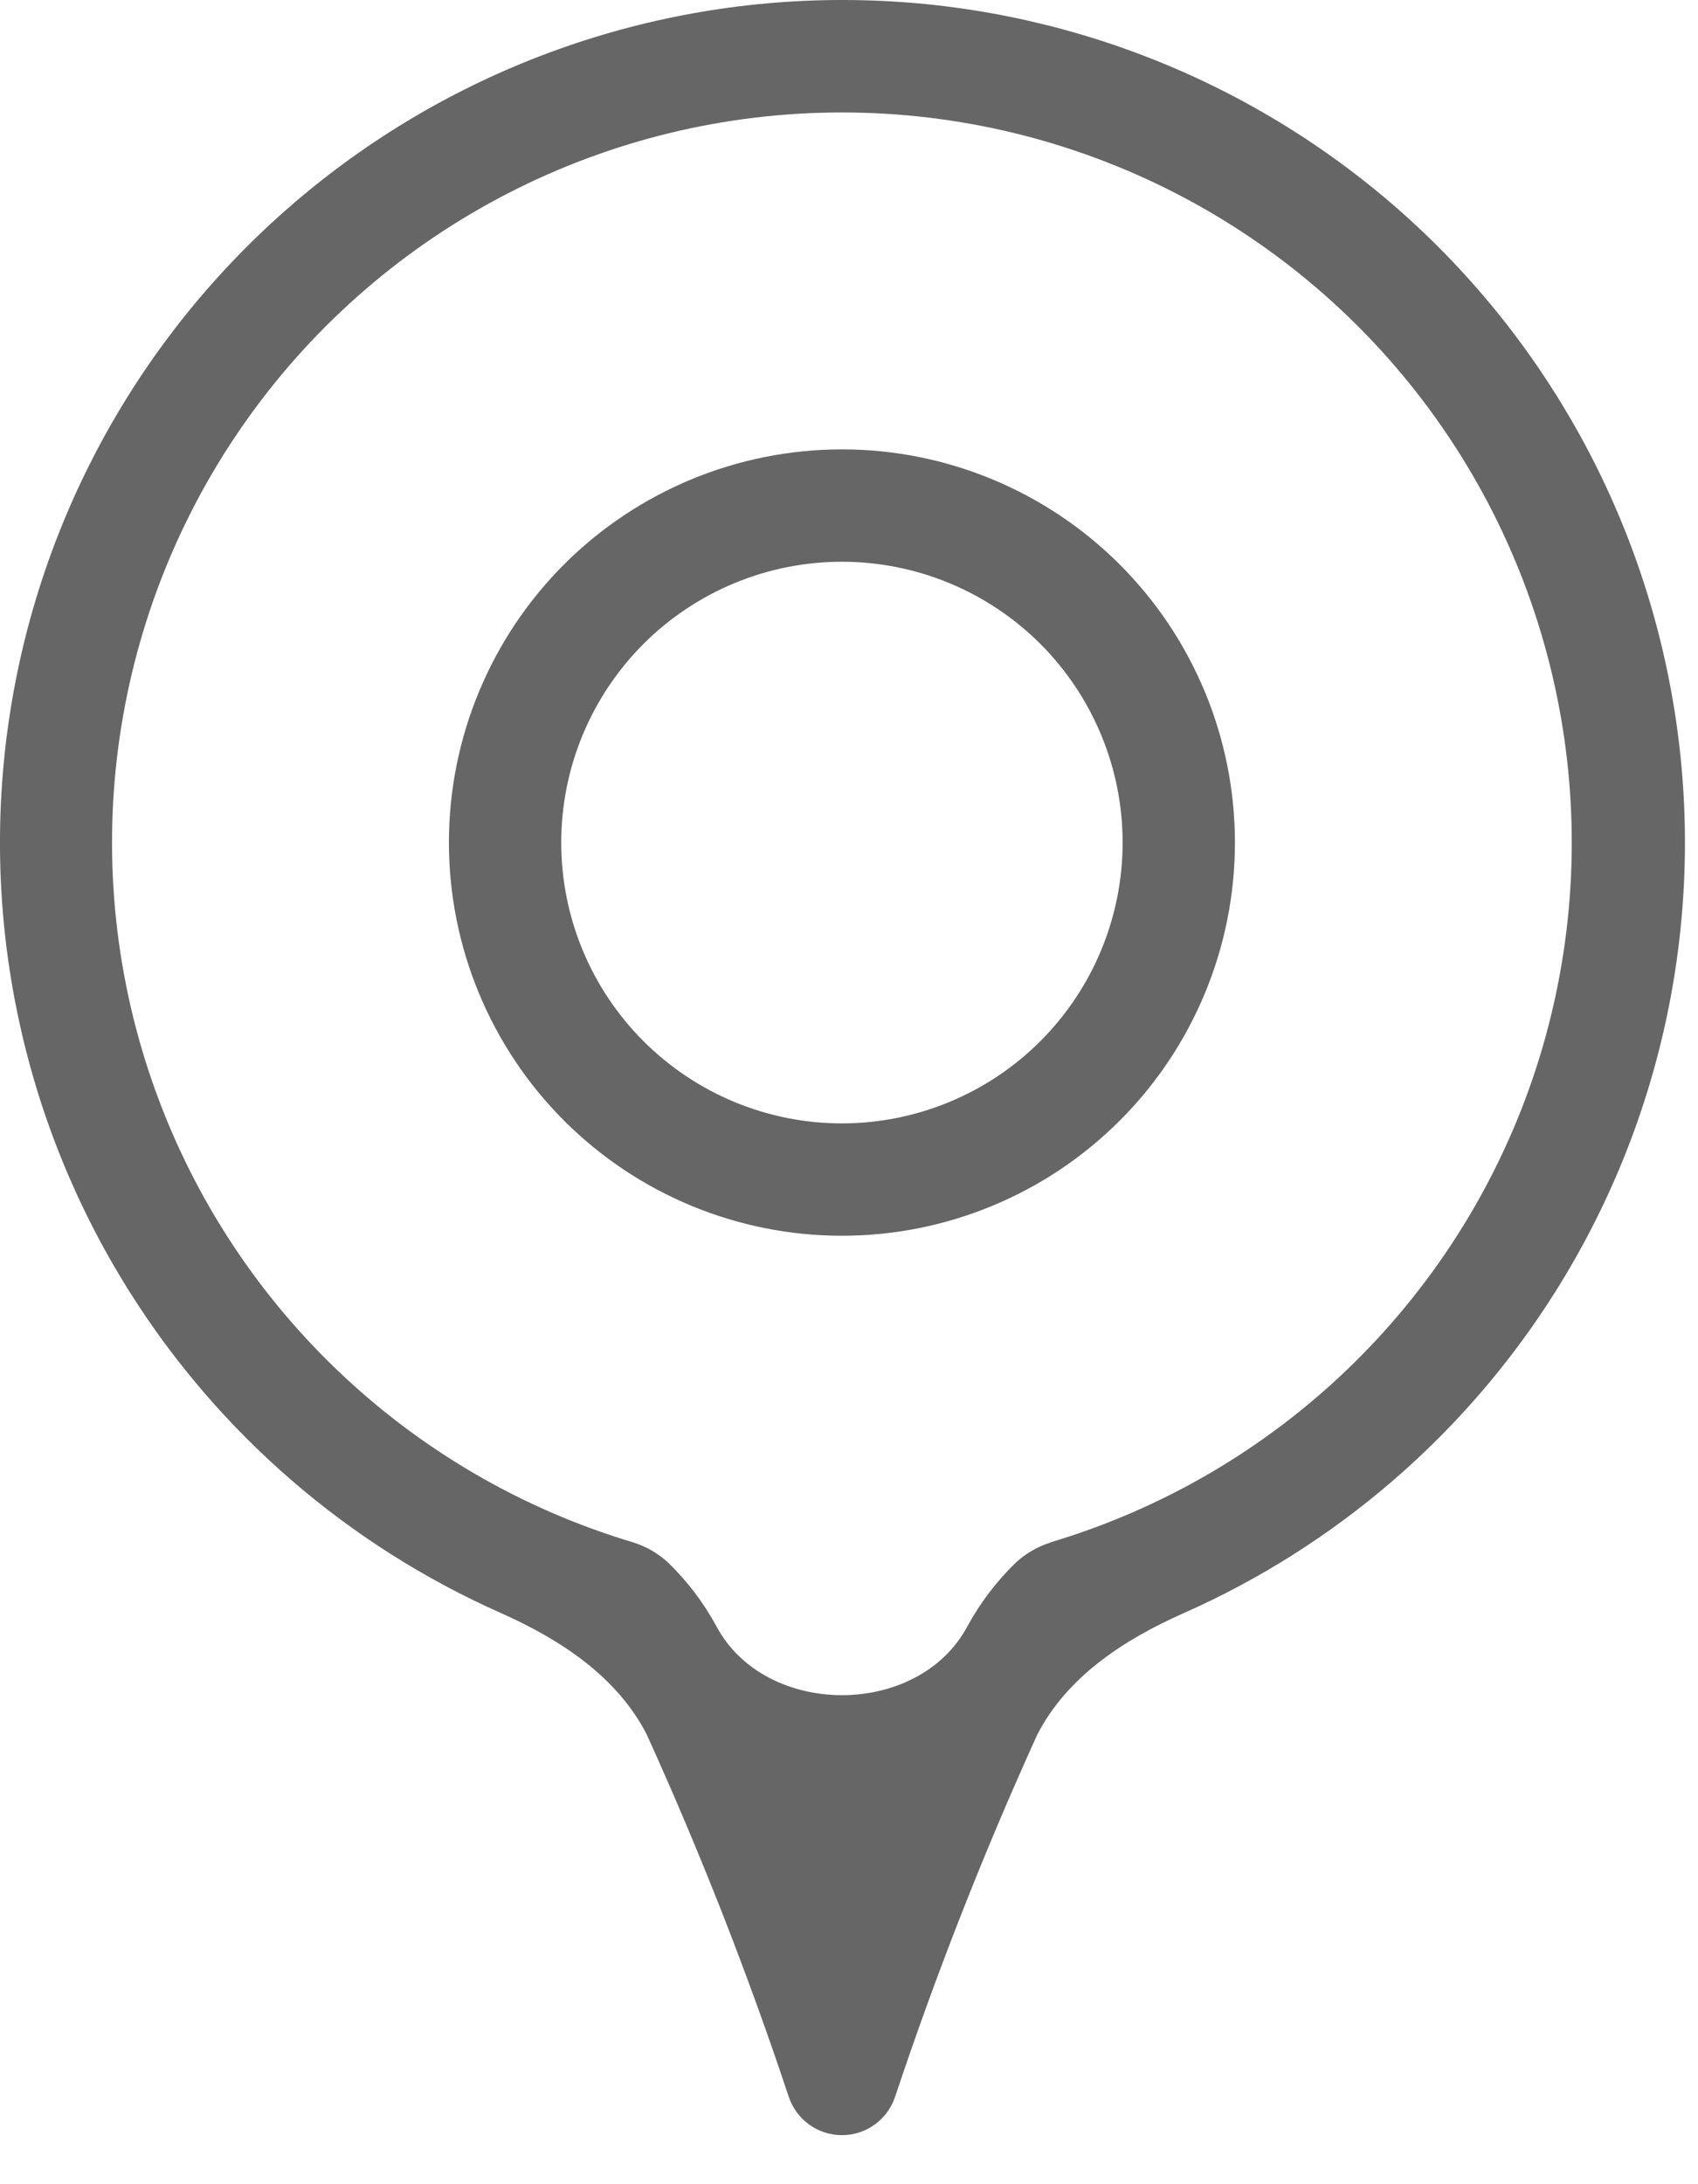
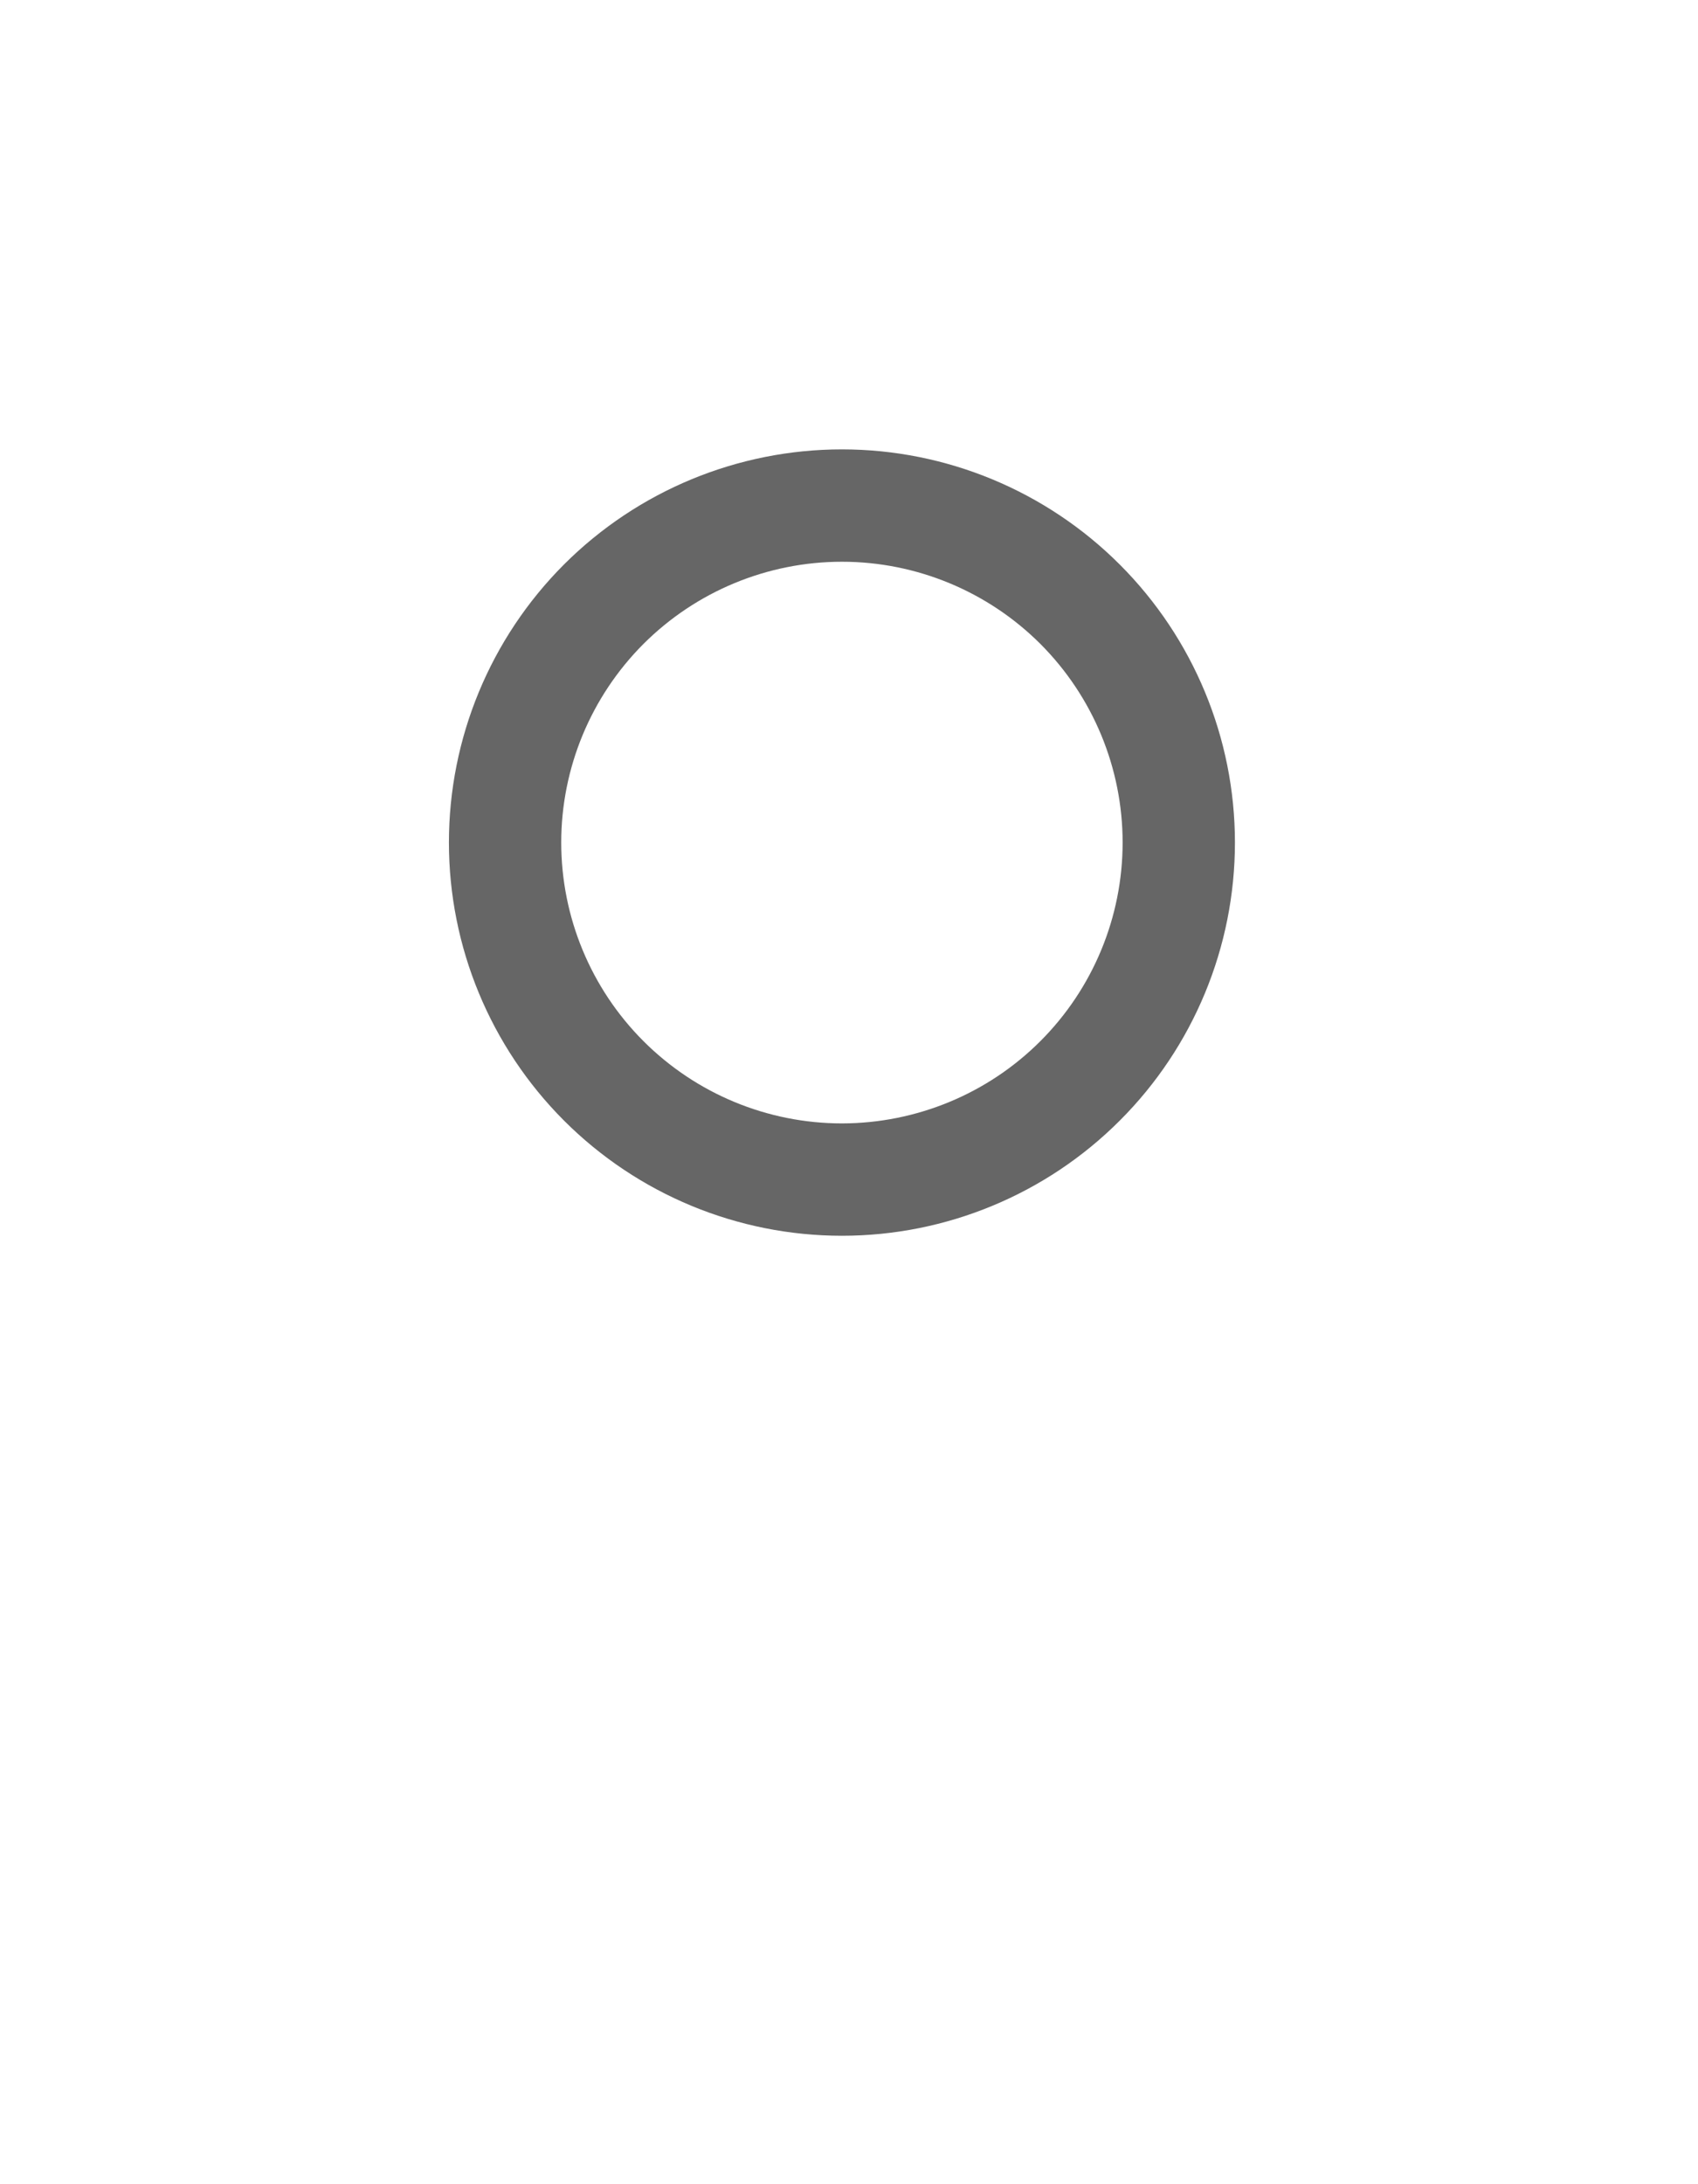
<svg xmlns="http://www.w3.org/2000/svg" width="21" height="27" viewBox="0 0 21 27" fill="none">
-   <path fill-rule="evenodd" clip-rule="evenodd" d="M10.412 0C10.412 7.22255e-05 10.412 2.8308e-08 10.412 7.2756e-08C7.918 0.001 5.507 0.897 3.618 2.525C1.728 4.153 0.485 6.404 0.115 8.871C-0.255 11.337 0.272 13.855 1.601 15.966C2.707 17.723 4.308 19.102 6.189 19.937C6.927 20.265 7.629 20.722 7.998 21.44C8.661 22.9 9.247 24.393 9.753 25.914C9.846 26.2 10.112 26.394 10.413 26.394C10.713 26.394 10.979 26.2 11.072 25.914C11.579 24.394 12.165 22.902 12.828 21.444C13.197 20.726 13.899 20.269 14.637 19.942C16.521 19.108 18.125 17.73 19.234 15.971C20.565 13.859 21.094 11.34 20.723 8.871C20.352 6.402 19.108 4.149 17.215 2.52C15.323 0.893 12.909 -0.002 10.413 0C10.413 0 10.413 0 10.412 0ZM12.991 19.067C12.991 19.067 12.991 19.067 12.991 19.068C12.832 19.119 12.686 19.203 12.563 19.316C12.325 19.547 12.124 19.811 11.965 20.102C11.36 21.24 9.464 21.239 8.859 20.101C8.701 19.81 8.5 19.546 8.262 19.315C8.139 19.202 7.992 19.117 7.833 19.067C5.039 18.233 2.82 16.102 1.874 13.345C0.928 10.587 1.372 7.542 3.066 5.17C4.761 2.797 7.497 1.39 10.412 1.39C13.327 1.39 16.063 2.797 17.758 5.17C19.452 7.543 19.896 10.587 18.951 13.345C18.005 16.102 15.785 18.233 12.991 19.066C12.991 19.066 12.991 19.067 12.991 19.067Z" fill="#666666" />
  <path fill-rule="evenodd" clip-rule="evenodd" d="M10.413 5.555C9.123 5.555 7.887 6.067 6.975 6.978C6.064 7.89 5.552 9.126 5.552 10.415C5.552 11.704 6.064 12.94 6.975 13.852C7.887 14.764 9.123 15.276 10.413 15.276C11.701 15.276 12.938 14.764 13.849 13.852C14.761 12.941 15.273 11.704 15.273 10.415C15.273 9.126 14.76 7.89 13.849 6.979C12.937 6.067 11.701 5.555 10.413 5.555ZM10.413 13.887C9.492 13.887 8.609 13.521 7.958 12.87C7.307 12.219 6.941 11.336 6.941 10.415C6.941 9.495 7.307 8.612 7.958 7.96C8.609 7.31 9.492 6.944 10.413 6.944C11.333 6.944 12.216 7.31 12.867 7.96C13.518 8.612 13.884 9.495 13.884 10.415C13.884 11.336 13.518 12.219 12.867 12.87C12.216 13.521 11.333 13.886 10.413 13.887Z" fill="#666666" />
</svg>